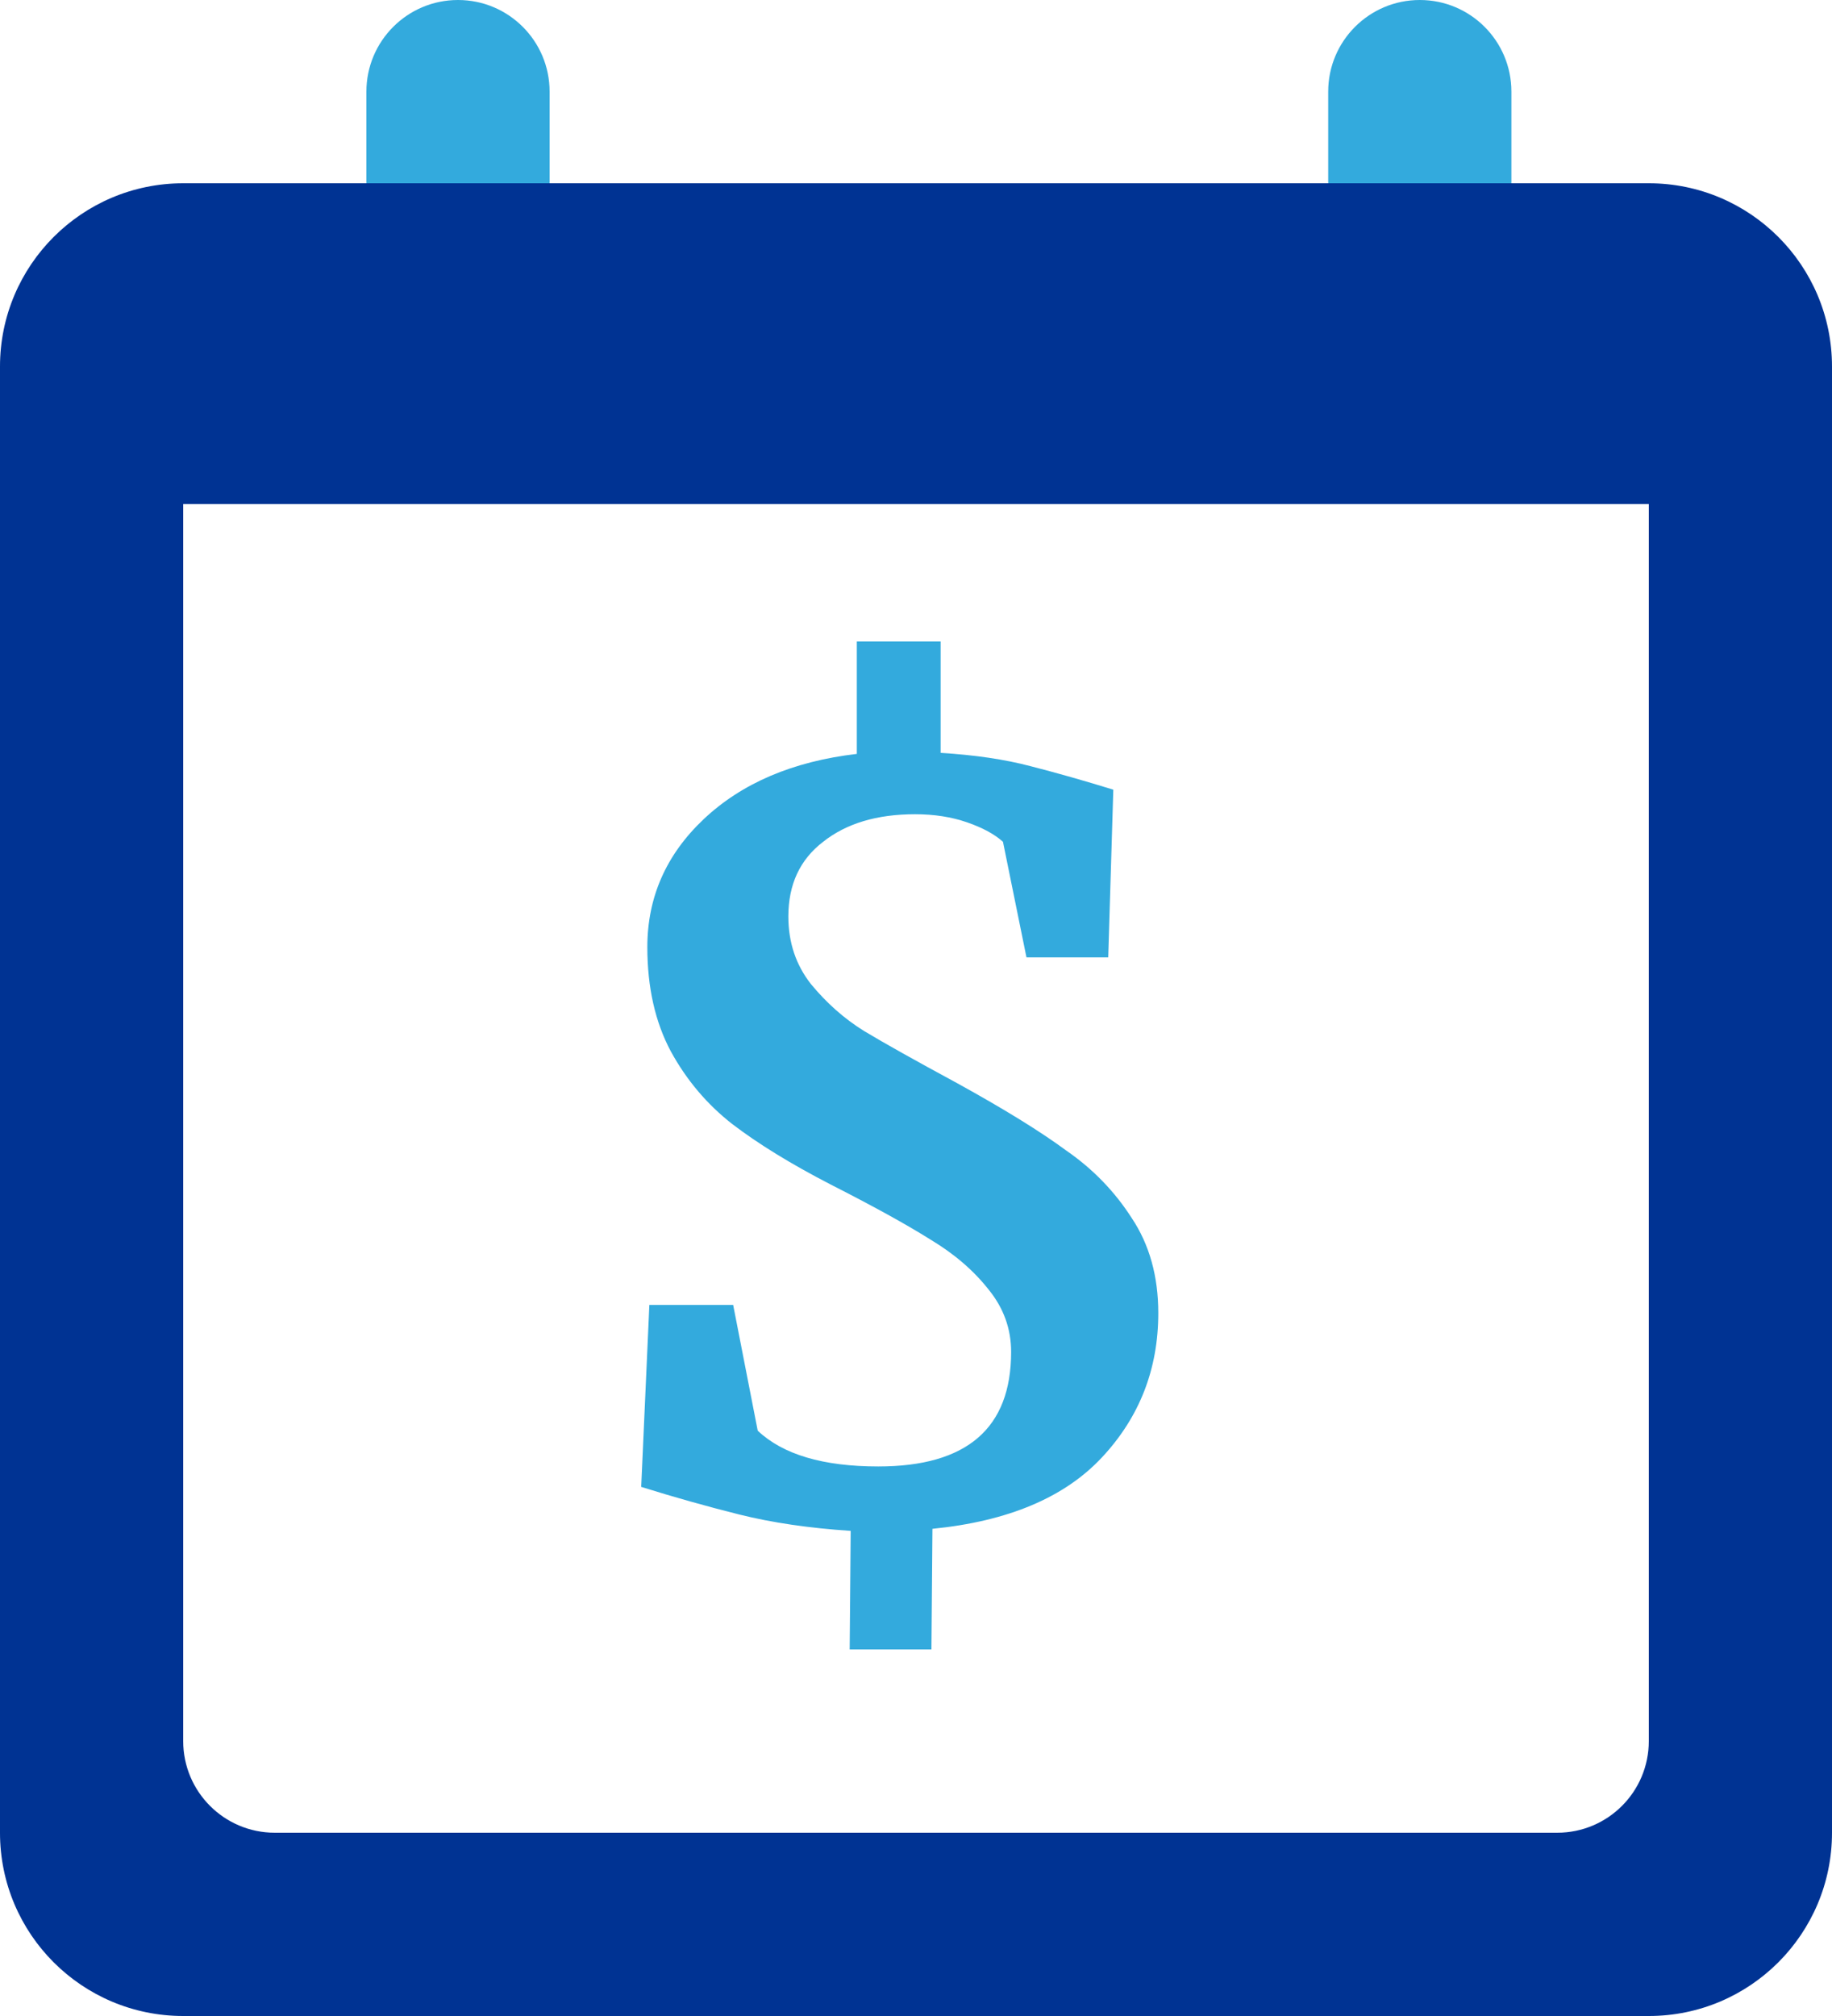
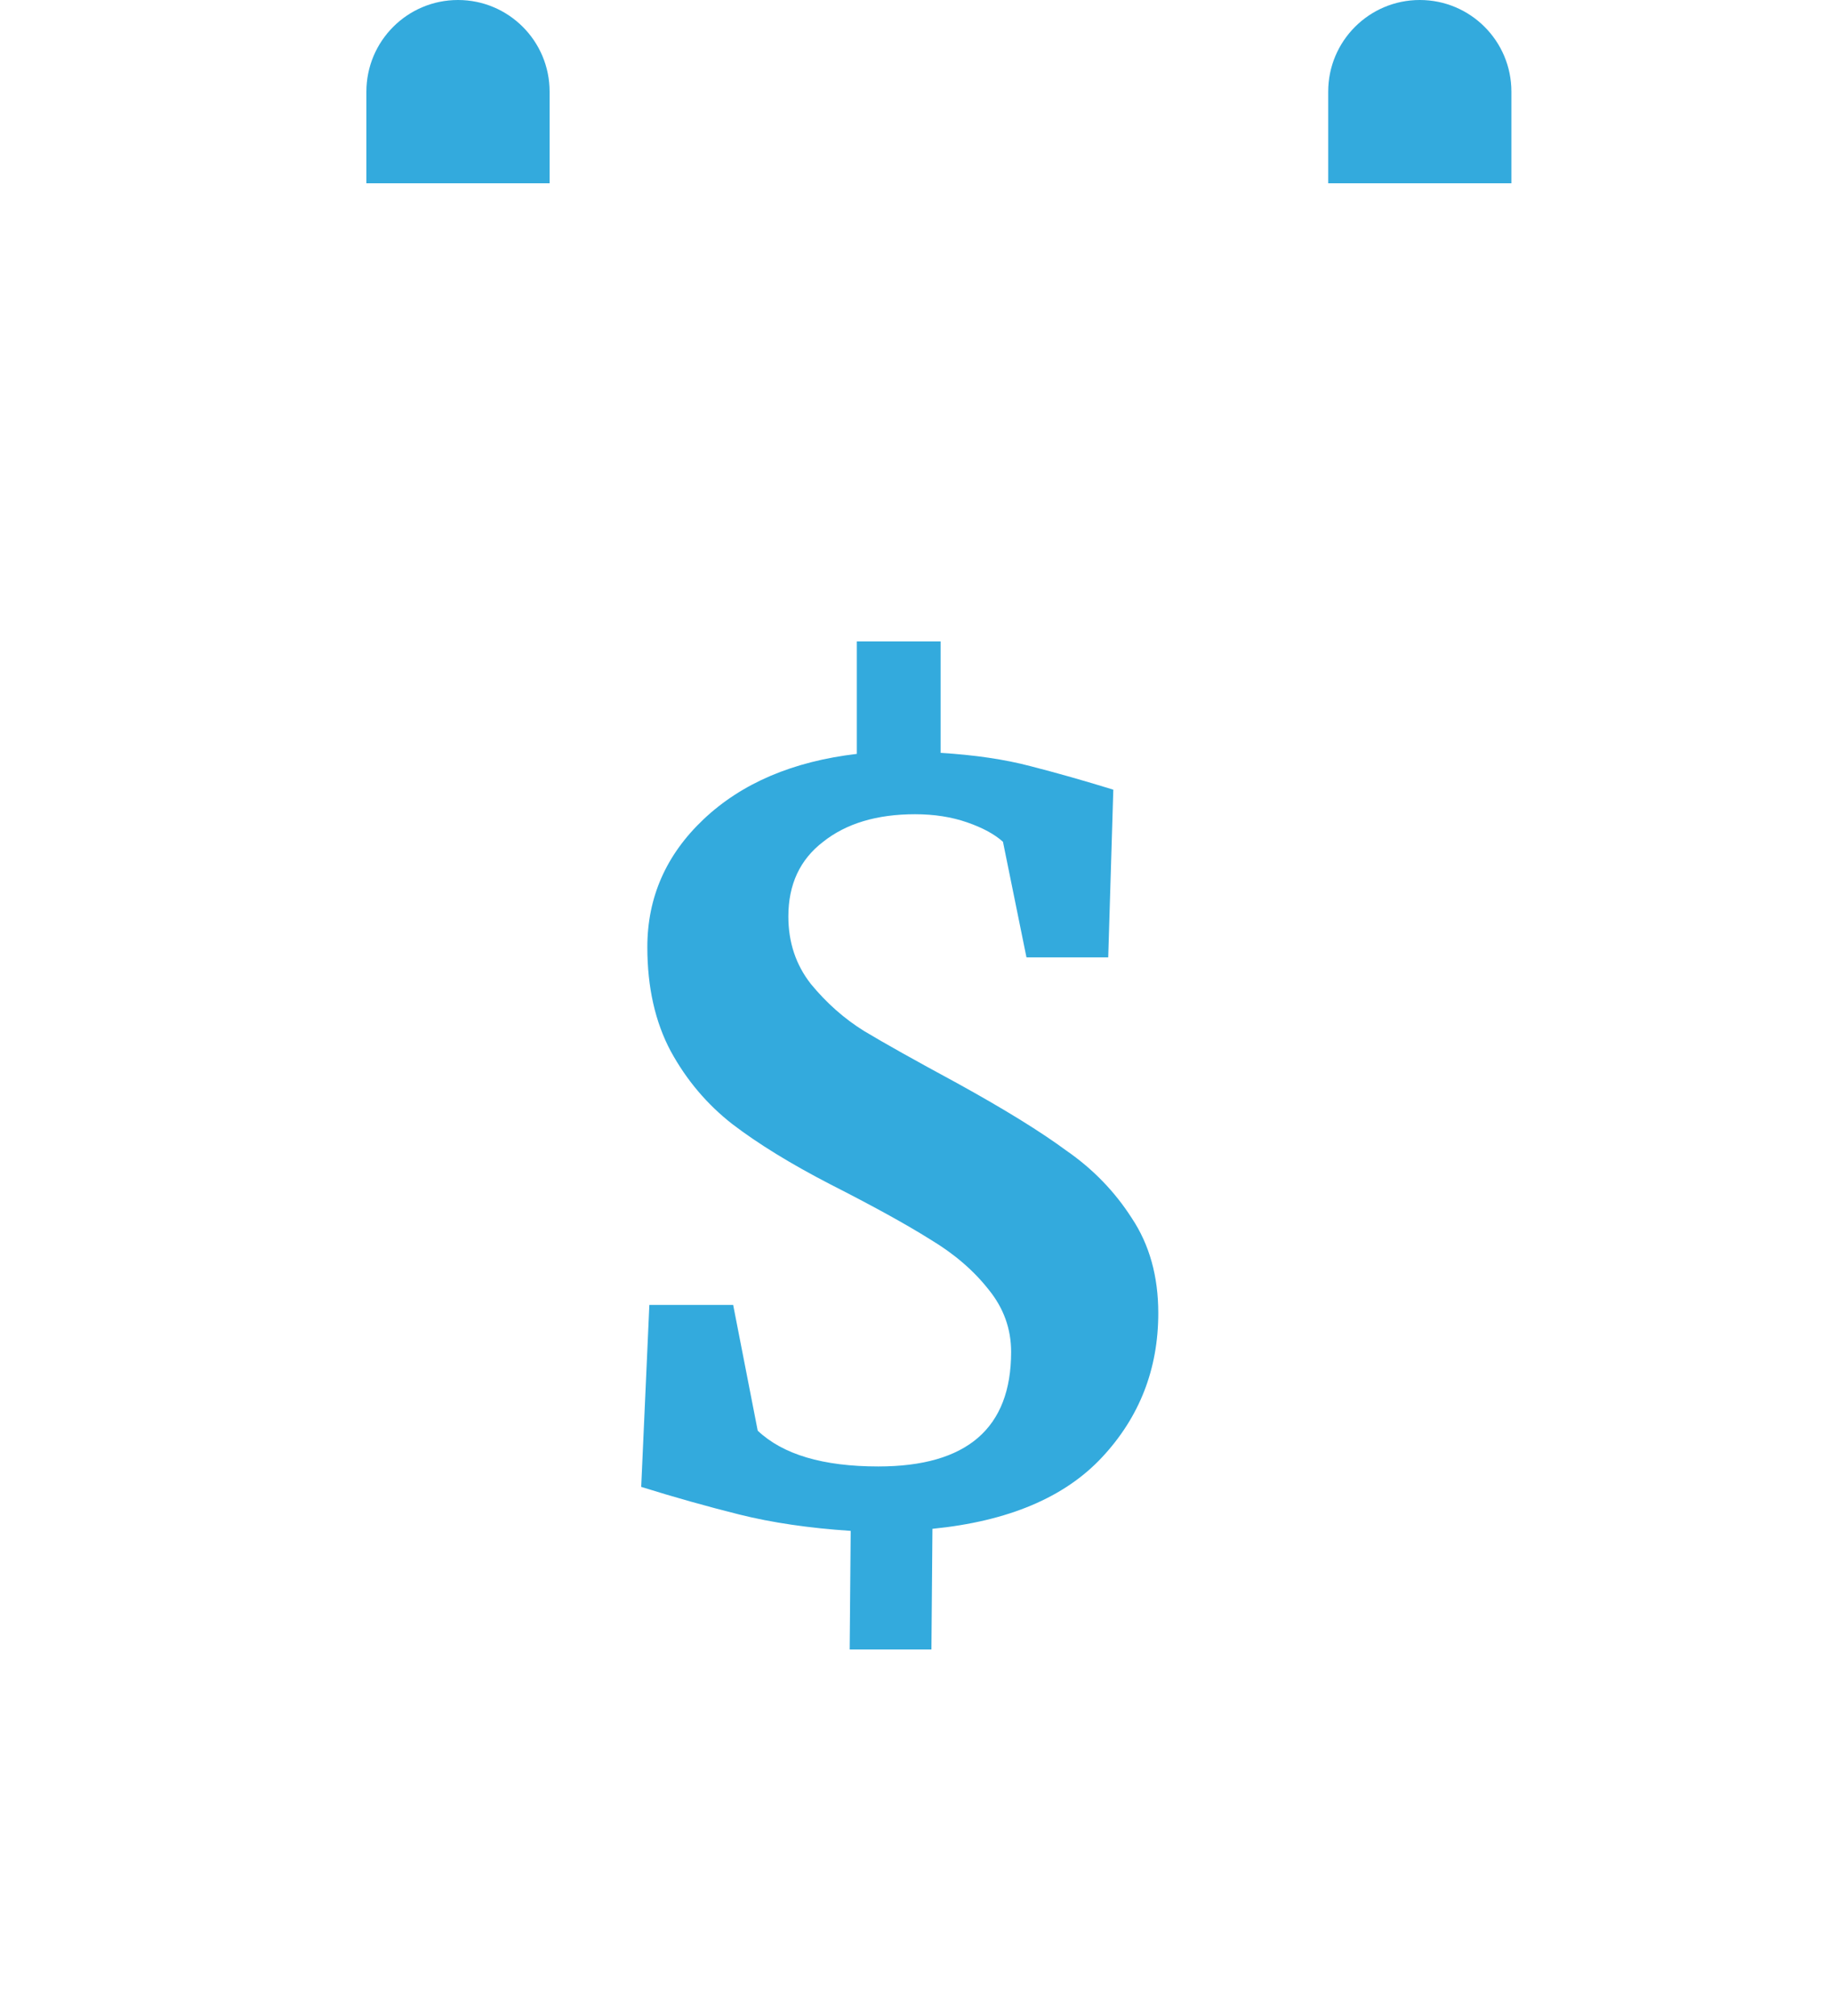
<svg xmlns="http://www.w3.org/2000/svg" width="40" height="44" viewBox="0 0 40 44" fill="none">
  <path fill-rule="evenodd" clip-rule="evenodd" d="M10 0C8.895 0 8 0.895 8 2V4H12V2C12 0.895 11.105 0 10 0ZM31 0C29.895 0 29 0.895 29 2V4H33V2C33 0.895 32.105 0 31 0Z" fill="#33AADD" />
-   <path fill-rule="evenodd" clip-rule="evenodd" d="M4 4C1.791 4 0 5.791 0 8V40C0 42.209 1.791 44 4 44H36C38.209 44 40 42.209 40 40V8C40 5.791 38.209 4 36 4H4ZM36 11H4V38C4 39.105 4.895 40 6 40H34C35.105 40 36 39.105 36 38V11Z" fill="#003393" />
  <path d="M25.29 28.659C25.29 29.879 24.881 30.928 24.063 31.805C23.245 32.683 22.01 33.203 20.359 33.367L20.337 36H18.552L18.574 33.412C17.667 33.352 16.856 33.233 16.142 33.055C15.428 32.876 14.714 32.675 14 32.452L14.178 28.481H16.008L16.544 31.225C17.094 31.746 17.972 32.006 19.177 32.006C21.11 32.006 22.077 31.173 22.077 29.507C22.077 29.001 21.913 28.548 21.586 28.146C21.259 27.73 20.835 27.365 20.314 27.053C19.794 26.726 19.065 26.324 18.128 25.848C17.265 25.402 16.551 24.963 15.986 24.531C15.435 24.1 14.989 23.572 14.647 22.947C14.305 22.308 14.134 21.549 14.134 20.671C14.134 19.585 14.543 18.656 15.361 17.882C16.194 17.094 17.31 16.618 18.708 16.454V14H20.538V16.432C21.281 16.477 21.936 16.573 22.501 16.722C23.081 16.871 23.684 17.042 24.308 17.235L24.197 20.895H22.412L21.899 18.373C21.72 18.21 21.46 18.068 21.118 17.949C20.776 17.83 20.396 17.771 19.98 17.771C19.147 17.771 18.477 17.972 17.972 18.373C17.466 18.76 17.213 19.303 17.213 20.002C17.213 20.567 17.377 21.058 17.704 21.475C18.046 21.891 18.433 22.233 18.864 22.501C19.31 22.769 19.987 23.148 20.895 23.639C21.921 24.204 22.717 24.695 23.282 25.112C23.862 25.513 24.338 26.004 24.71 26.584C25.097 27.164 25.29 27.856 25.29 28.659Z" fill="#33AADD" />
</svg>